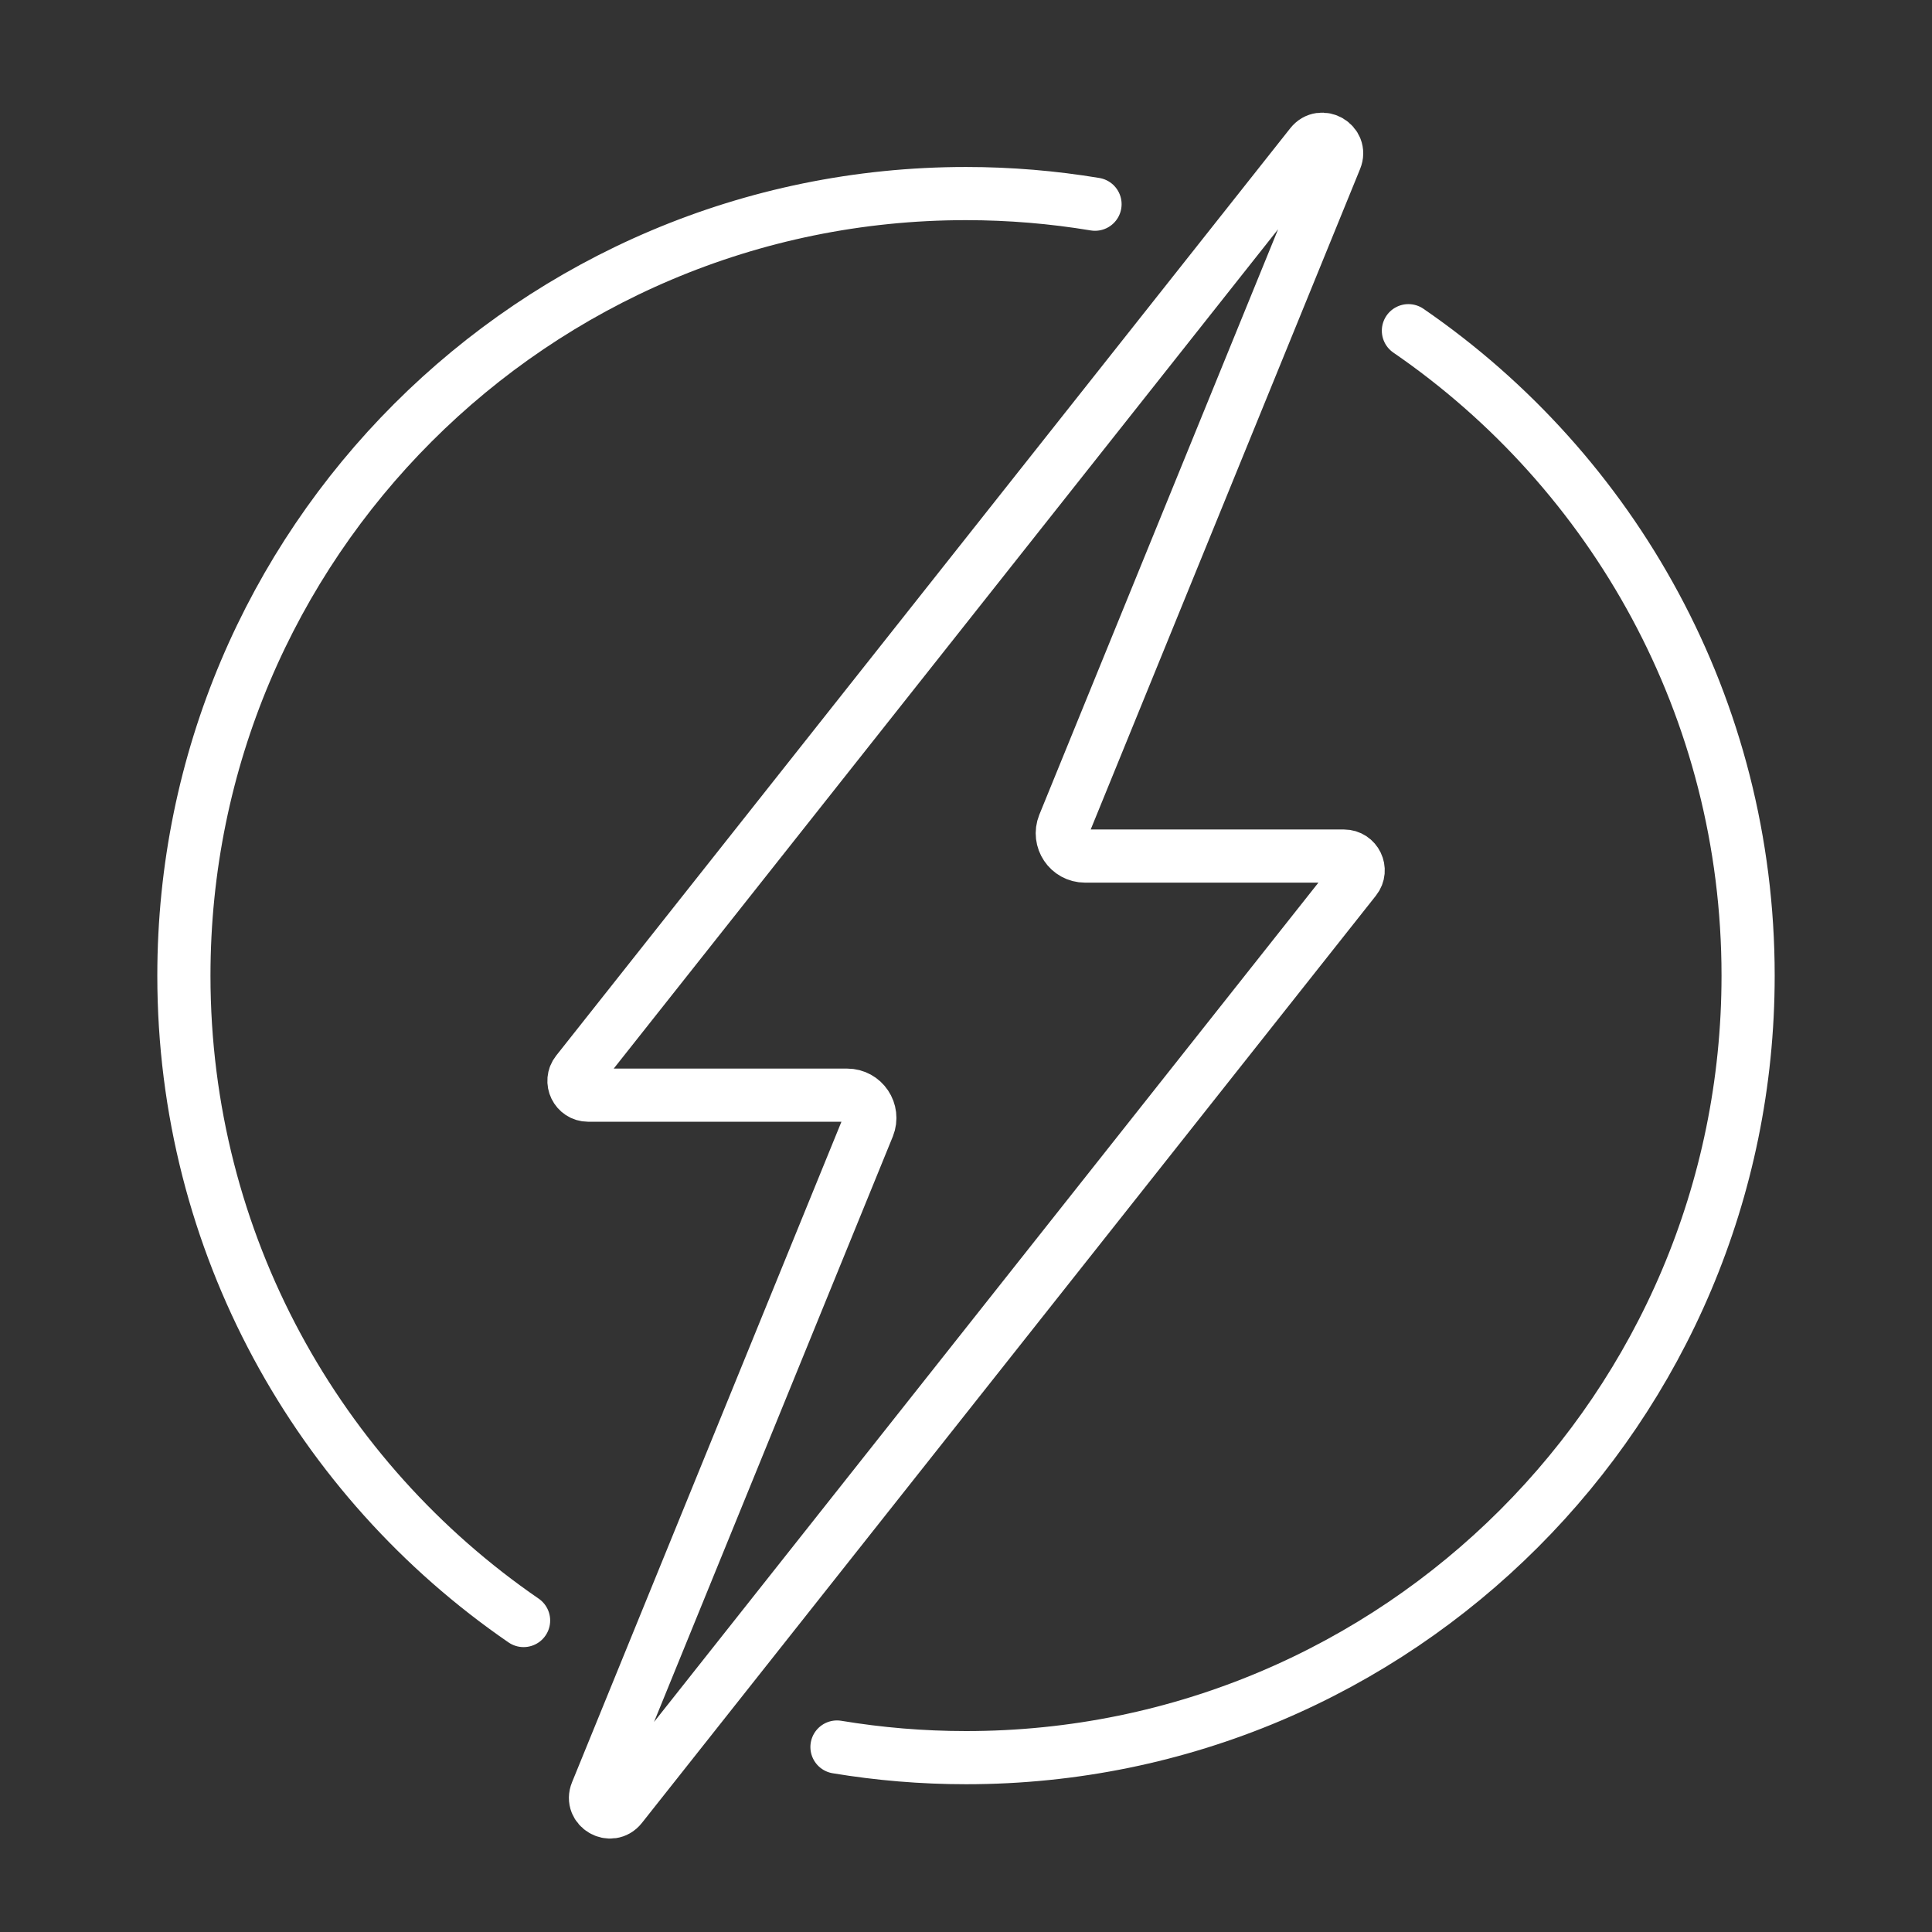
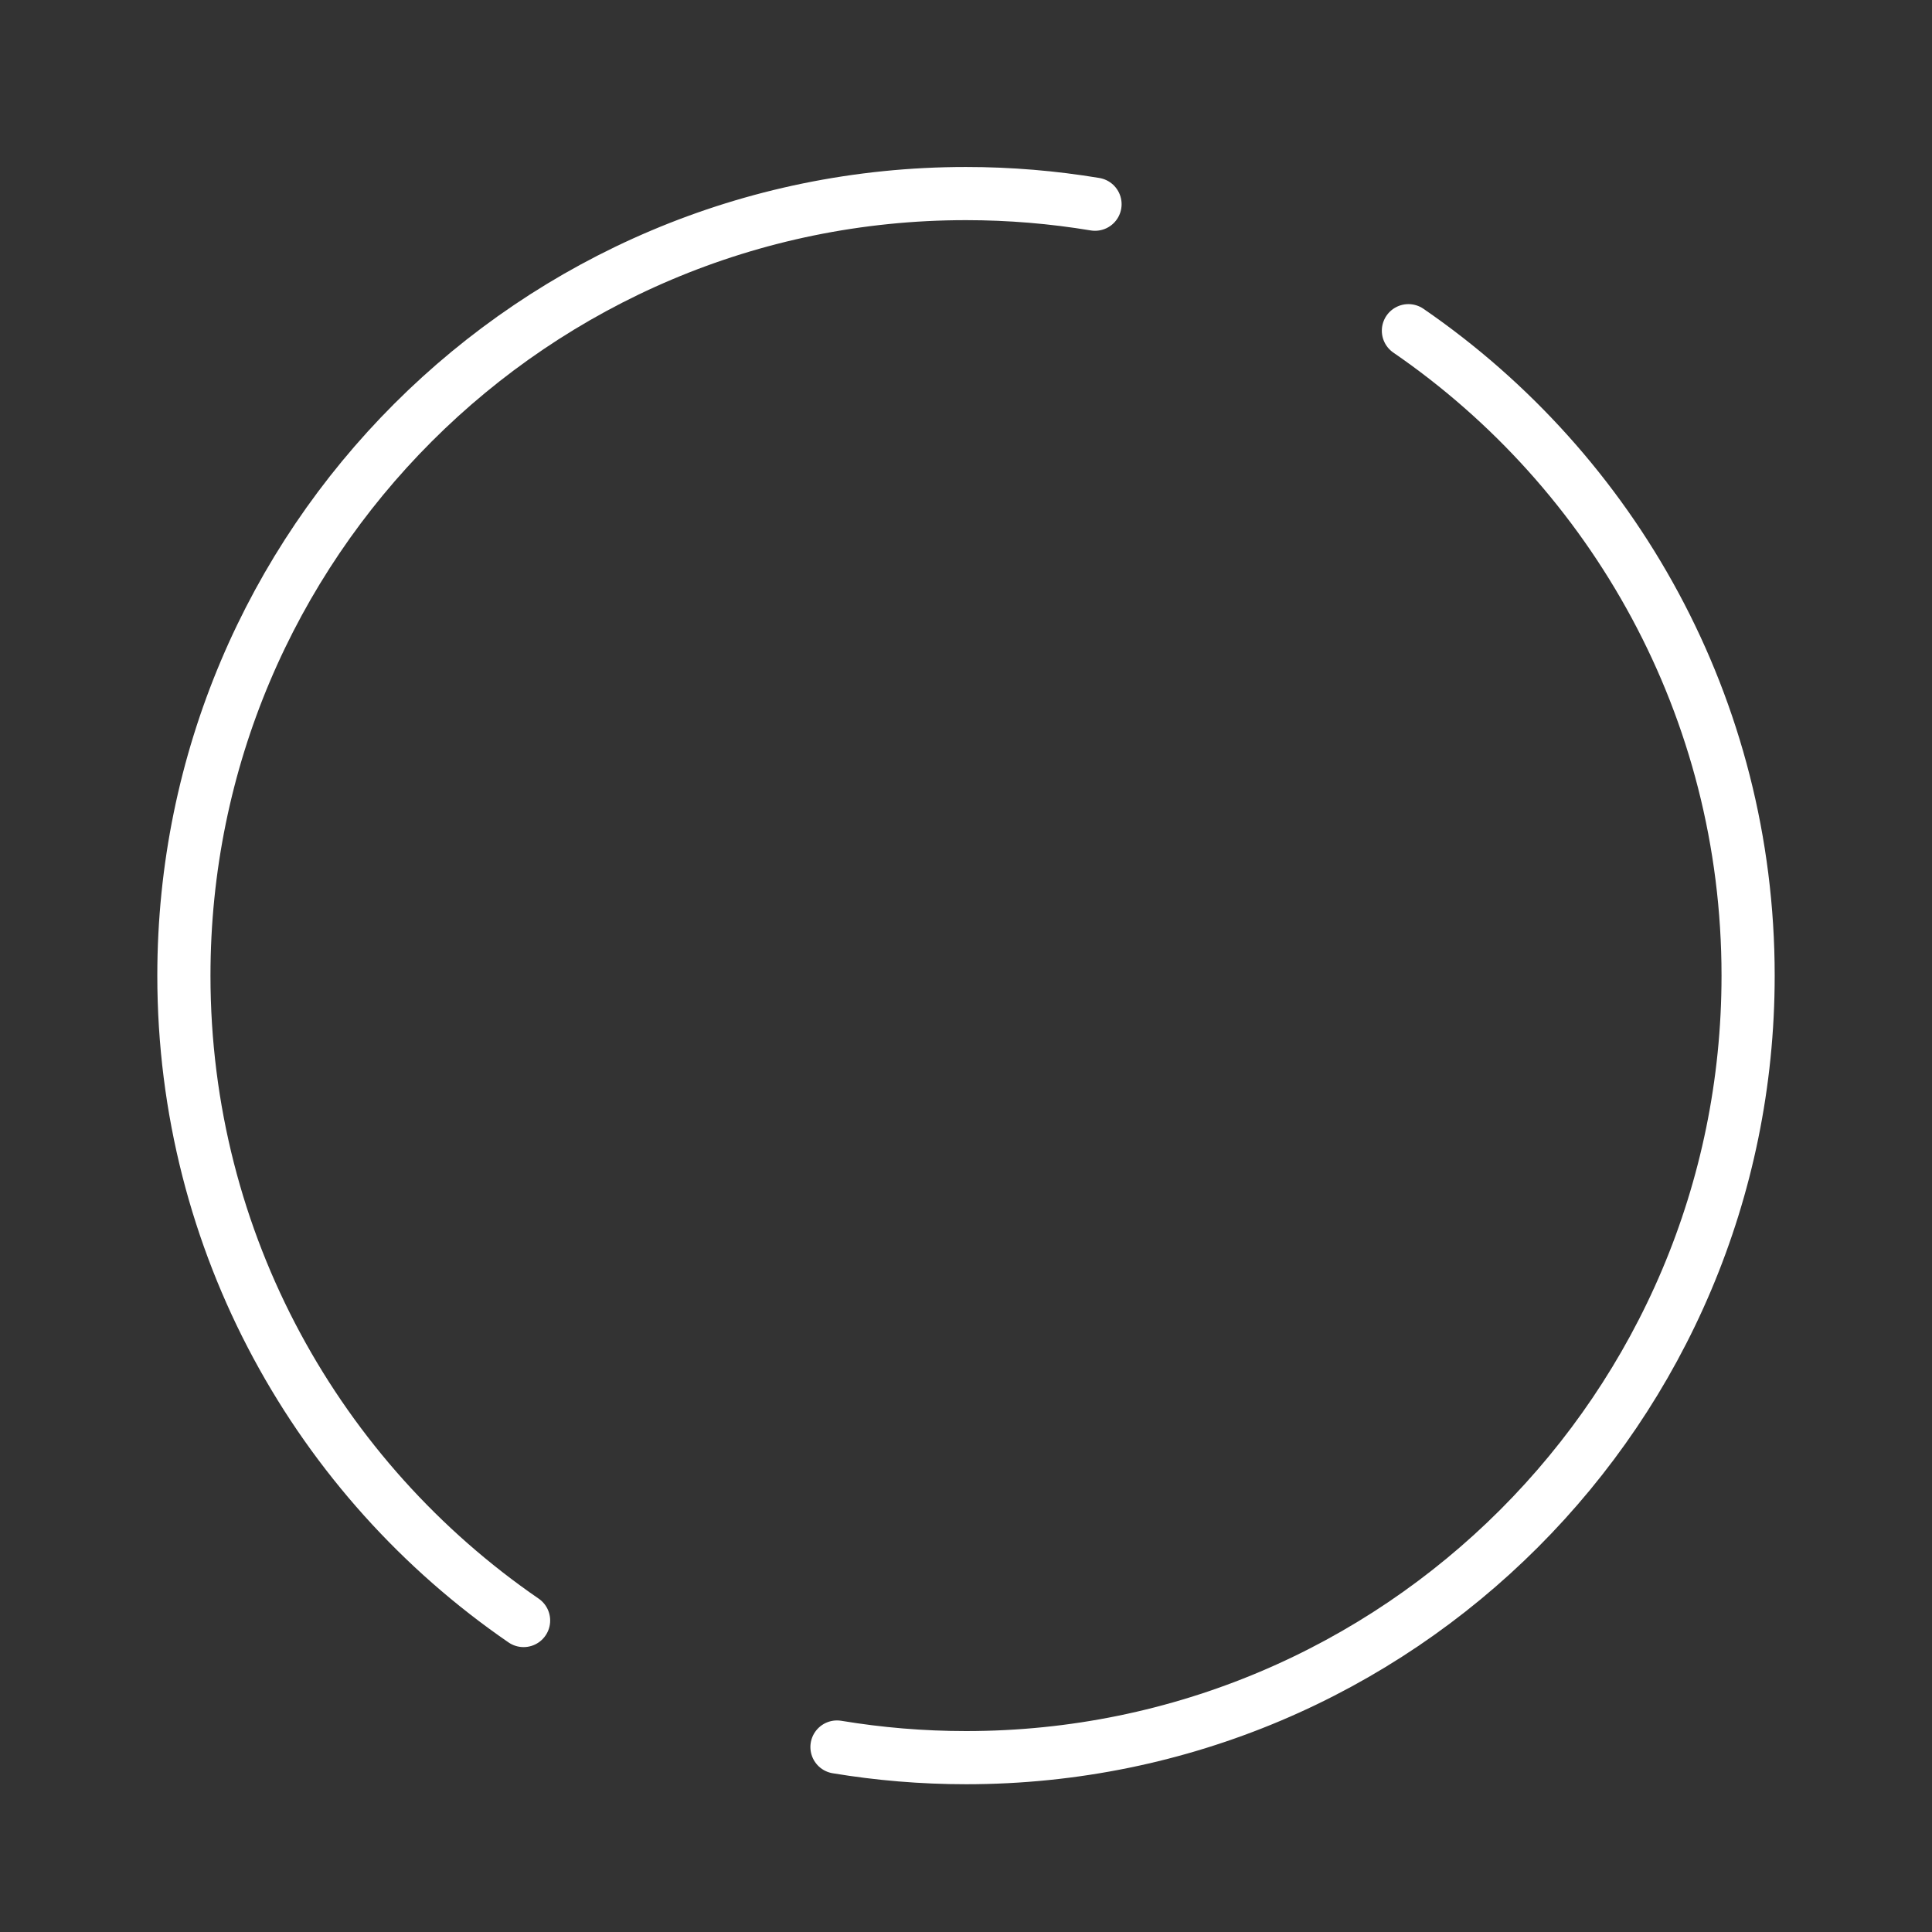
<svg xmlns="http://www.w3.org/2000/svg" id="_Слой_1" data-name="Слой 1" viewBox="0 0 141.73 141.73">
  <rect x="0" y="0" width="141.73" height="141.73" fill="#333333" stroke="none" />
  <defs>
    <style>
      .cls-1 {
        stroke-linecap: round;
      }

      .cls-1, .cls-2 {
        fill: none;
        stroke: #fff;
        stroke-miterlimit: 10;
        stroke-width: 3.9px;
      }
    </style>
  </defs>
-   <path class="cls-2" d="m78.05,60.5l19.92-48.84c.46-1.12-1.04-1.99-1.79-1.04l-53.85,68.03c-.54.68-.05,1.69.82,1.69h18.99c1.19,0,1.99,1.2,1.55,2.3l-19.92,48.84c-.46,1.12,1.04,1.99,1.79,1.04l53.85-68.03c.54-.68.05-1.69-.82-1.69h-18.99c-1.19,0-1.99-1.2-1.55-2.3Z" />
  <path class="cls-1" d="m38.41,118.88c-15.05-10.34-24.92-27.67-24.92-47.31,0-31.68,25.69-57.37,57.37-57.37,3.23,0,6.39.27,9.47.78" />
  <path class="cls-1" d="m103.32,24.26c15.05,10.34,24.92,27.67,24.92,47.31,0,31.68-25.69,57.37-57.37,57.37-3.23,0-6.39-.27-9.47-.78" />
</svg>